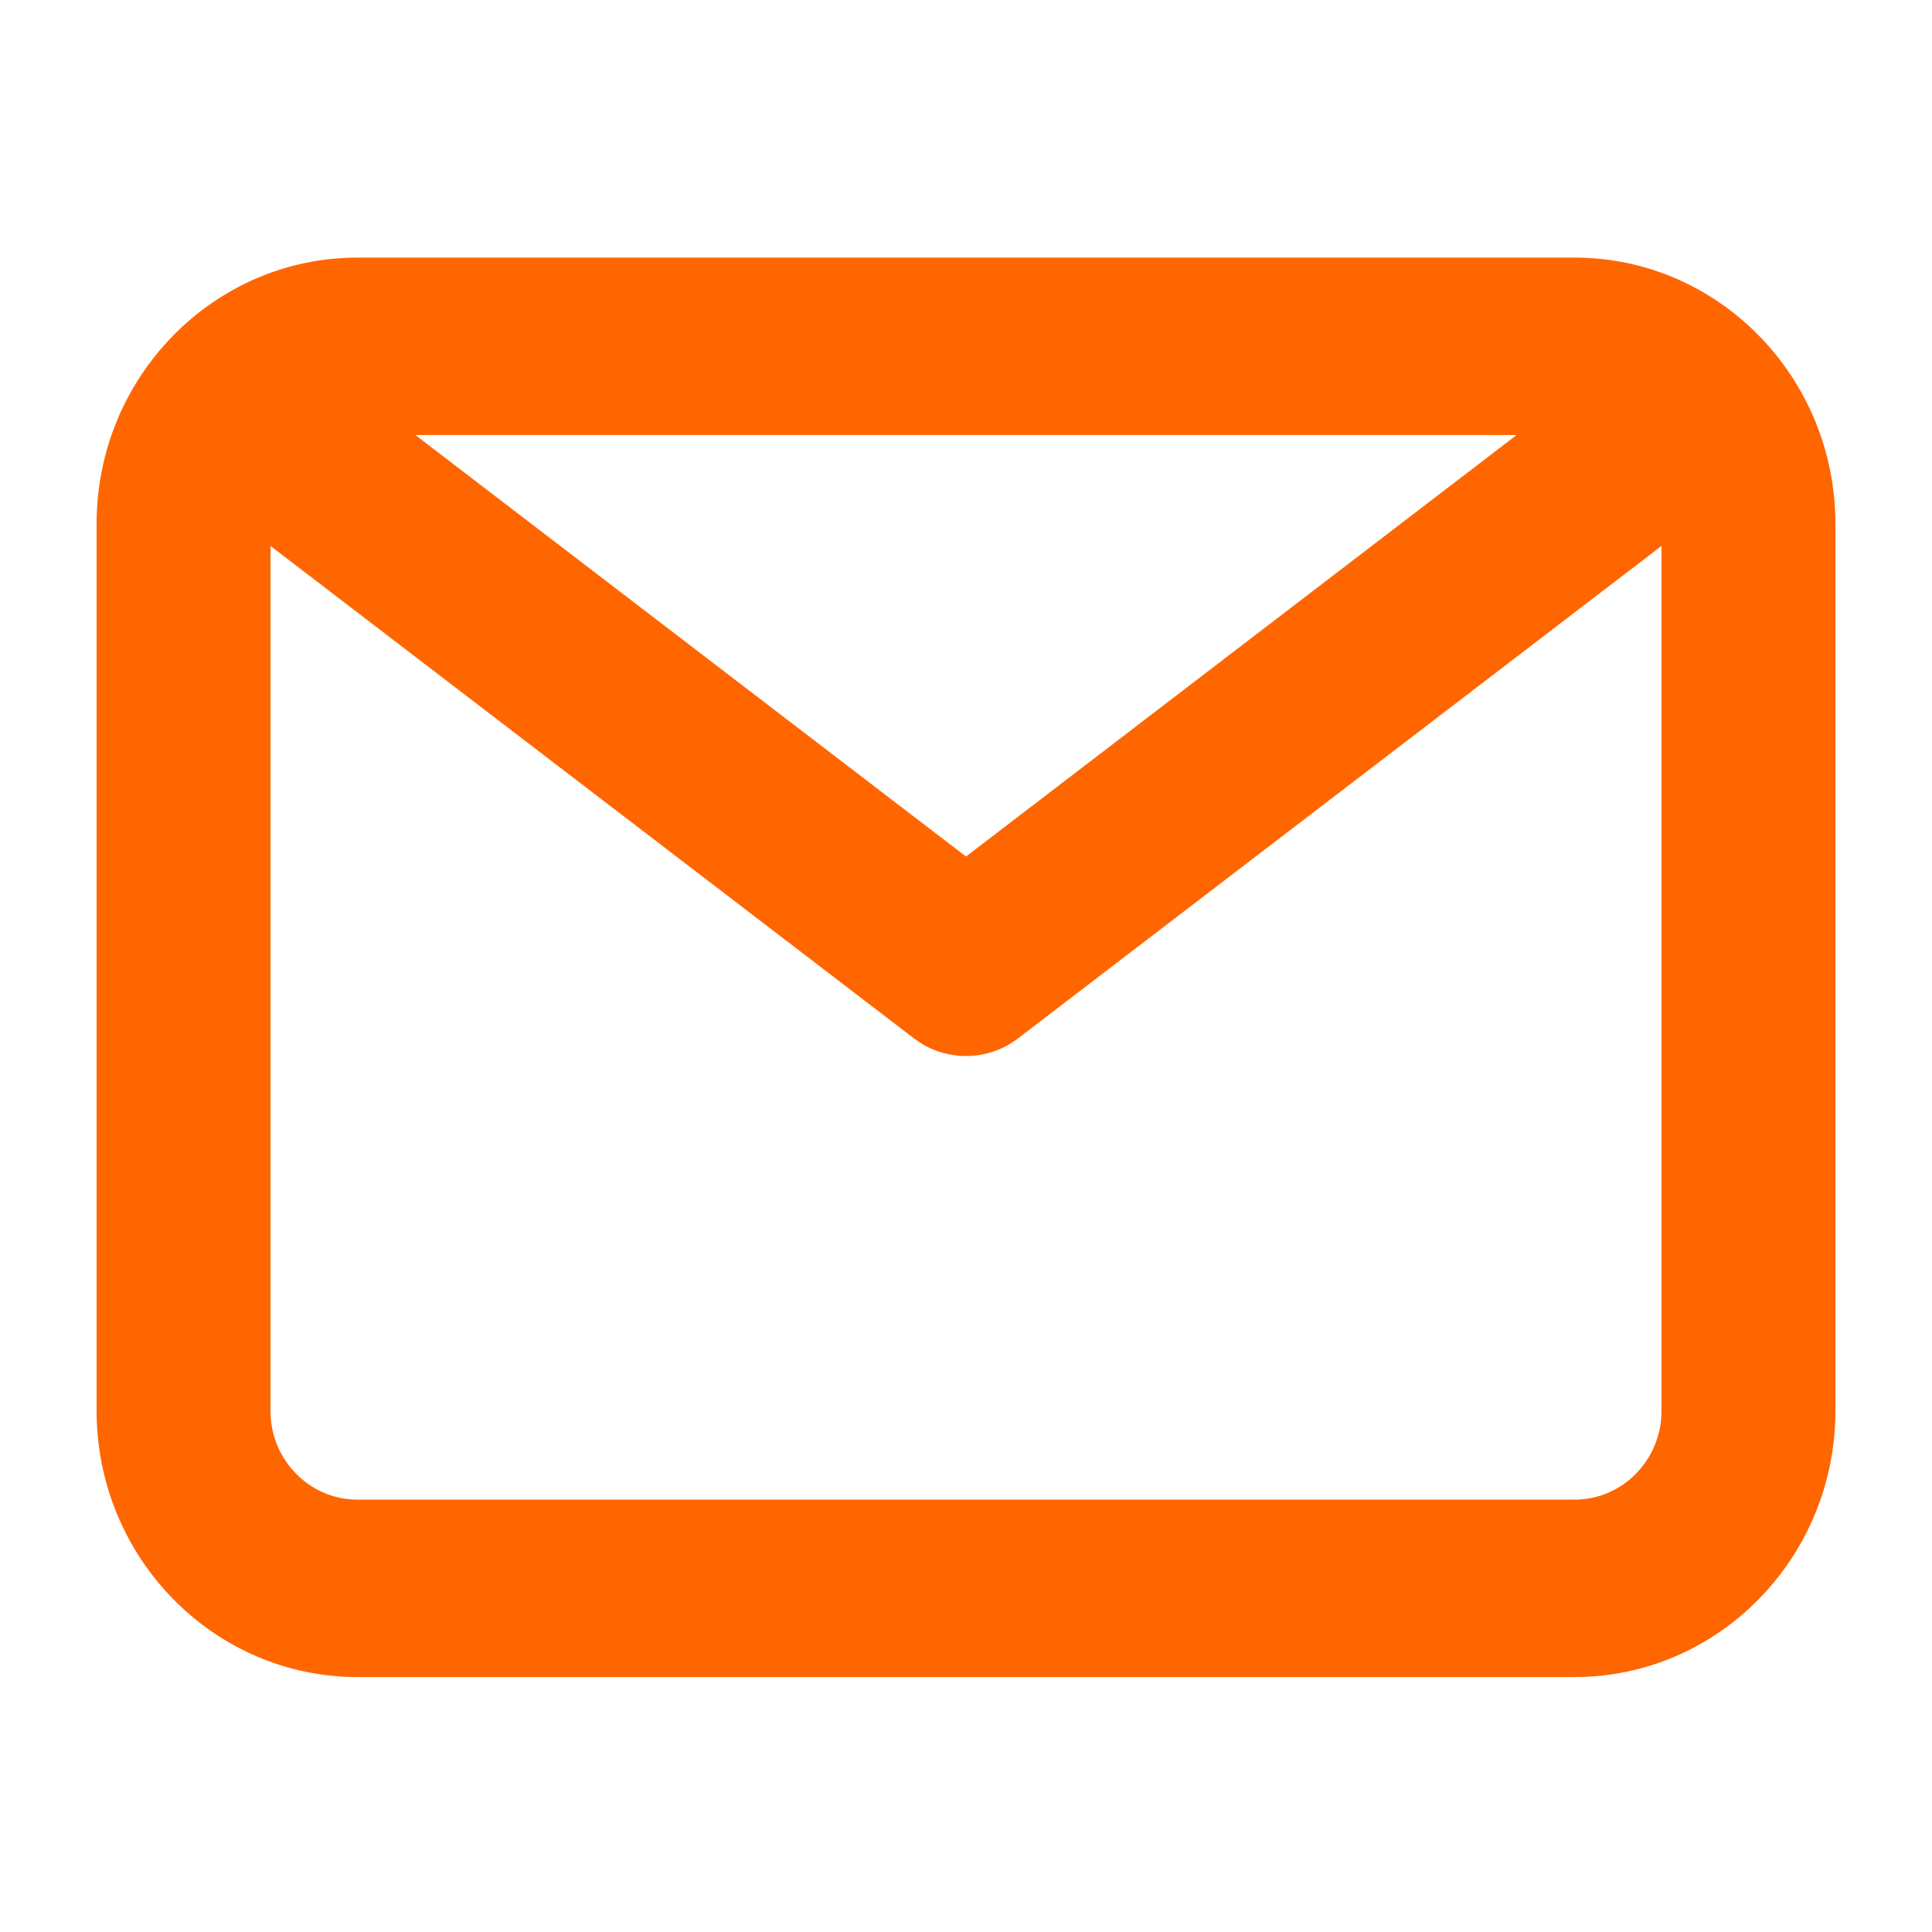
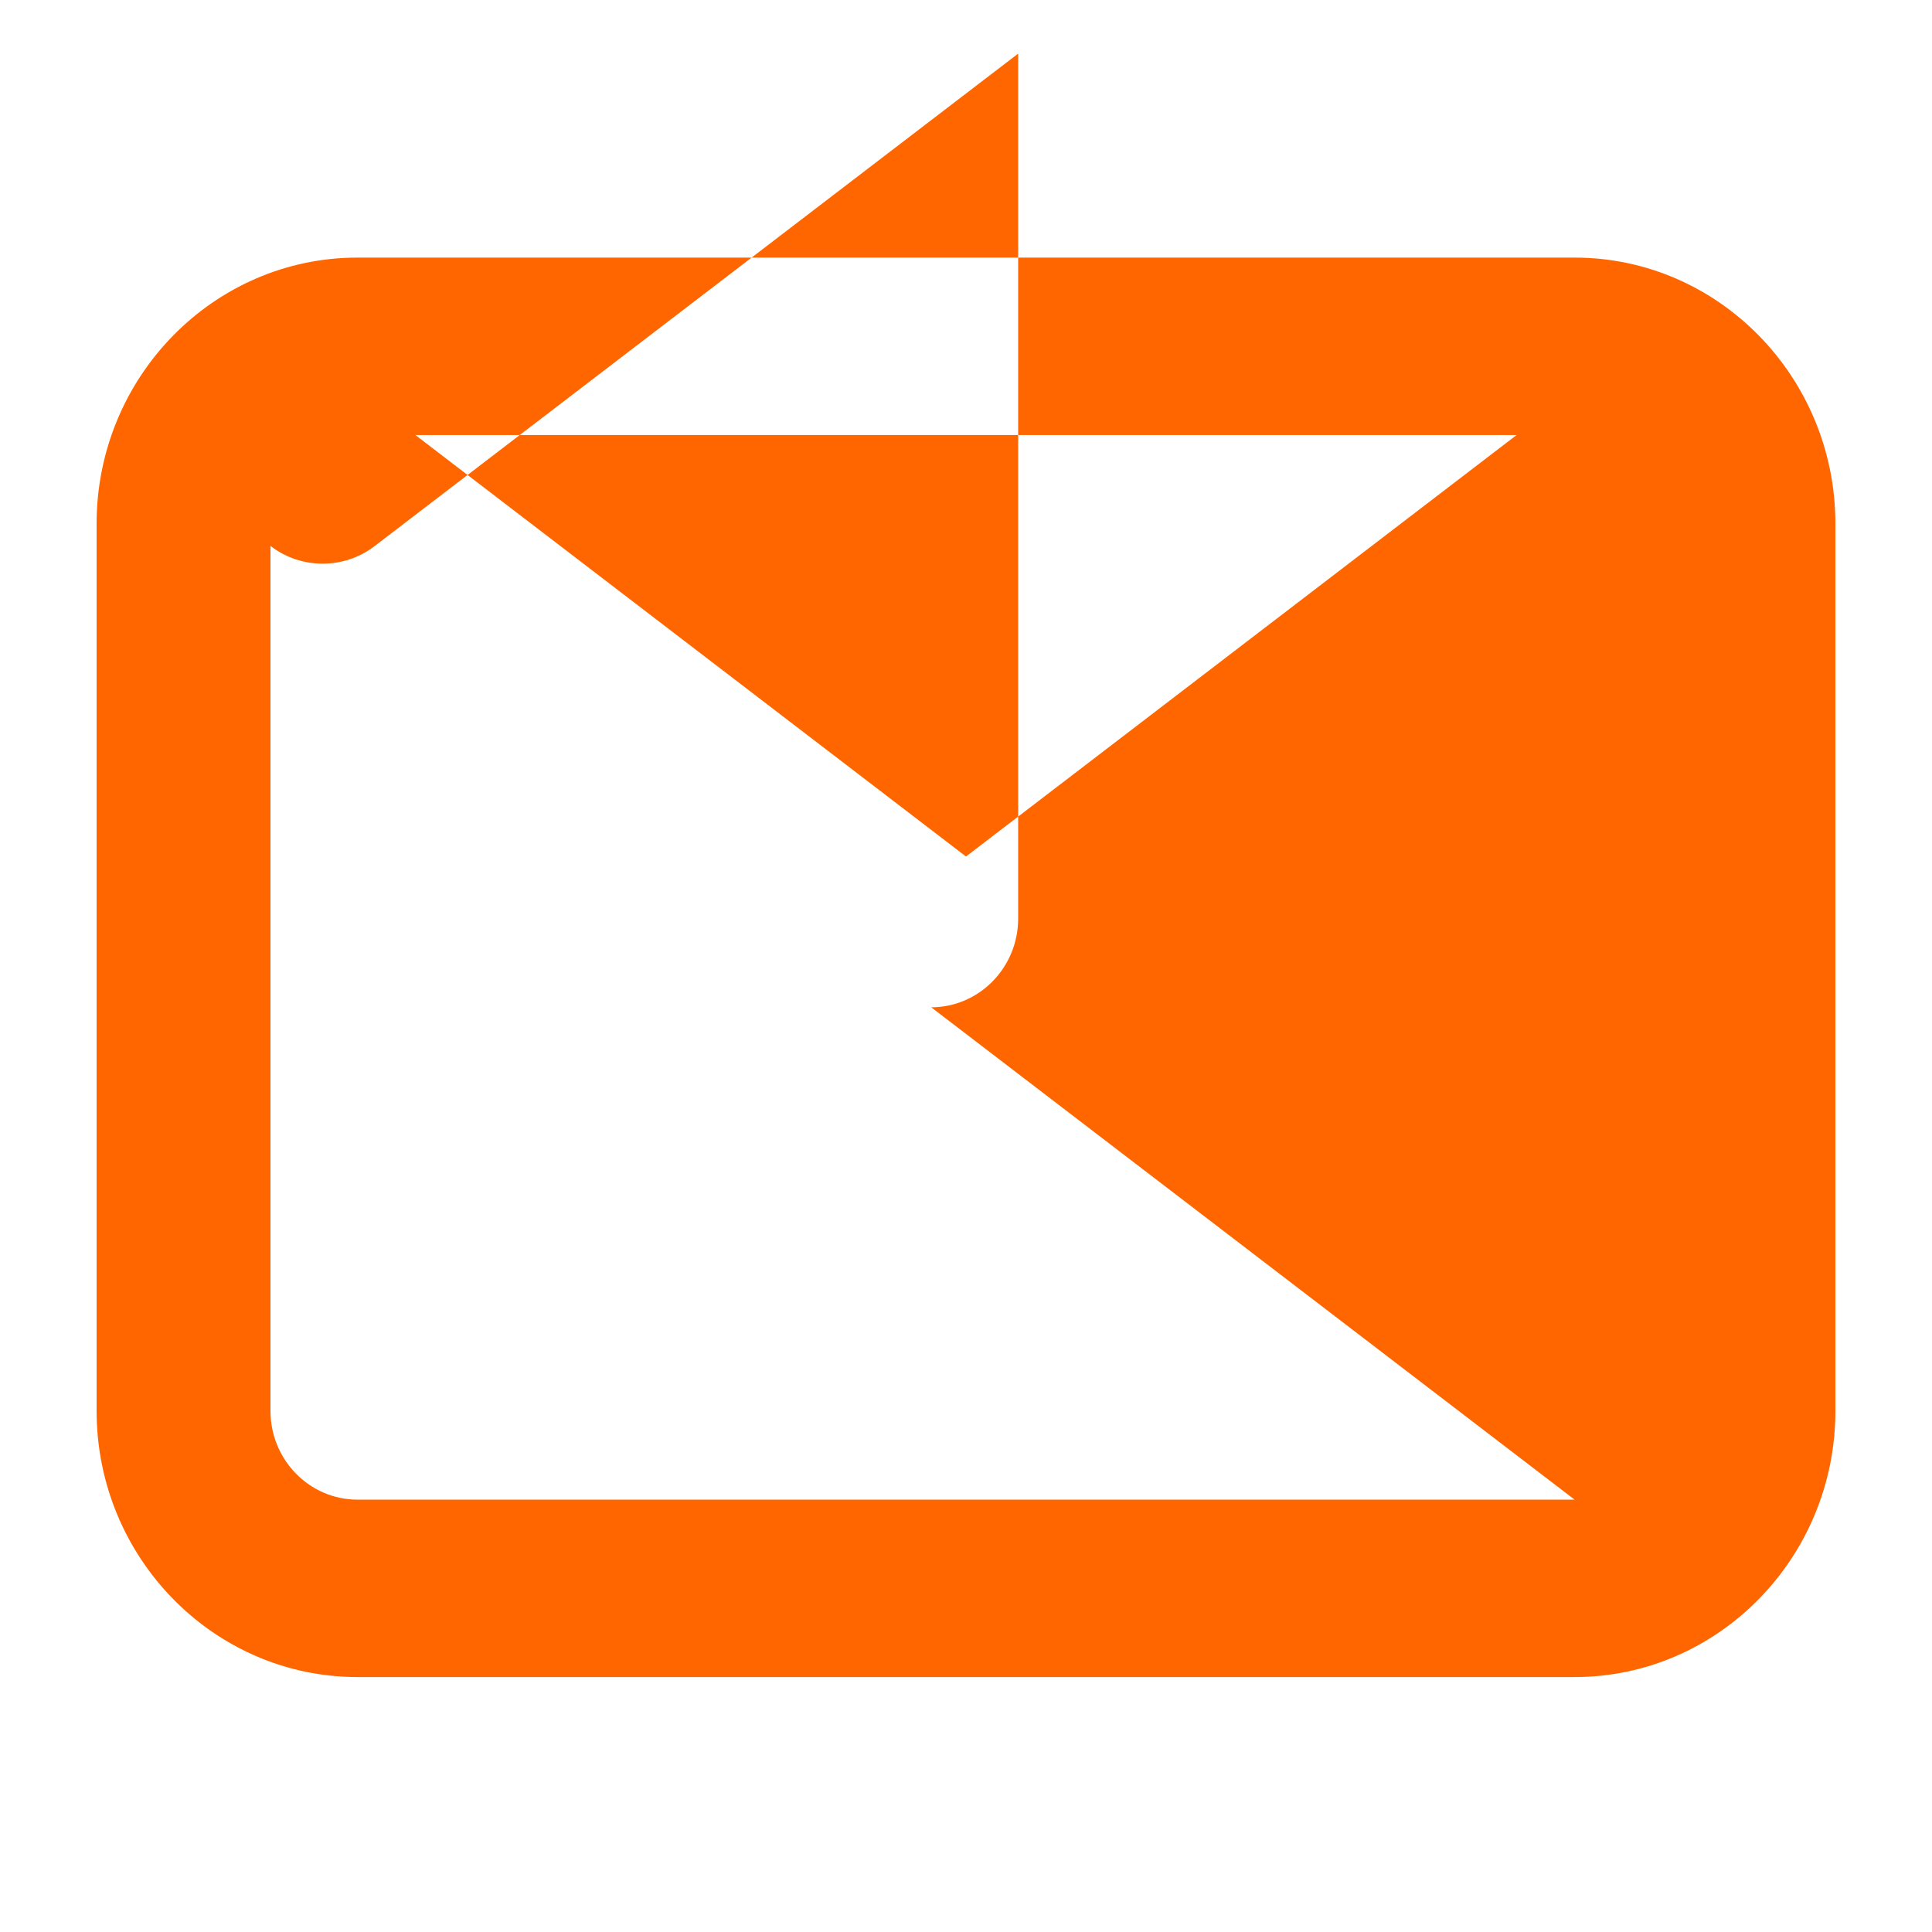
<svg xmlns="http://www.w3.org/2000/svg" width="24" height="24" viewBox="0 0 24 24">
-   <path fill="#F60" fill-rule="evenodd" d="M19.56 18.629H4.44c-.595 0-1.08-.494-1.08-1.102V6.782l7.992 6.116c.192.148.42.22.648.22.228 0 .456-.072.648-.22l7.992-6.116v10.745c0 .608-.485 1.102-1.08 1.102zm-.72-13.225L12 10.64 5.16 5.404h13.68zm.72-2.204H4.44C2.654 3.2 1.2 4.683 1.2 6.506v11.02c0 1.823 1.454 3.307 3.24 3.307h15.12c1.786 0 3.24-1.484 3.24-3.306V6.507c0-1.824-1.454-3.307-3.24-3.307z" />
+   <path fill="#F60" fill-rule="evenodd" d="M19.56 18.629H4.44c-.595 0-1.08-.494-1.08-1.102V6.782c.192.148.42.22.648.22.228 0 .456-.072.648-.22l7.992-6.116v10.745c0 .608-.485 1.102-1.08 1.102zm-.72-13.225L12 10.64 5.16 5.404h13.68zm.72-2.204H4.44C2.654 3.2 1.2 4.683 1.2 6.506v11.02c0 1.823 1.454 3.307 3.24 3.307h15.12c1.786 0 3.24-1.484 3.24-3.306V6.507c0-1.824-1.454-3.307-3.24-3.307z" />
</svg>